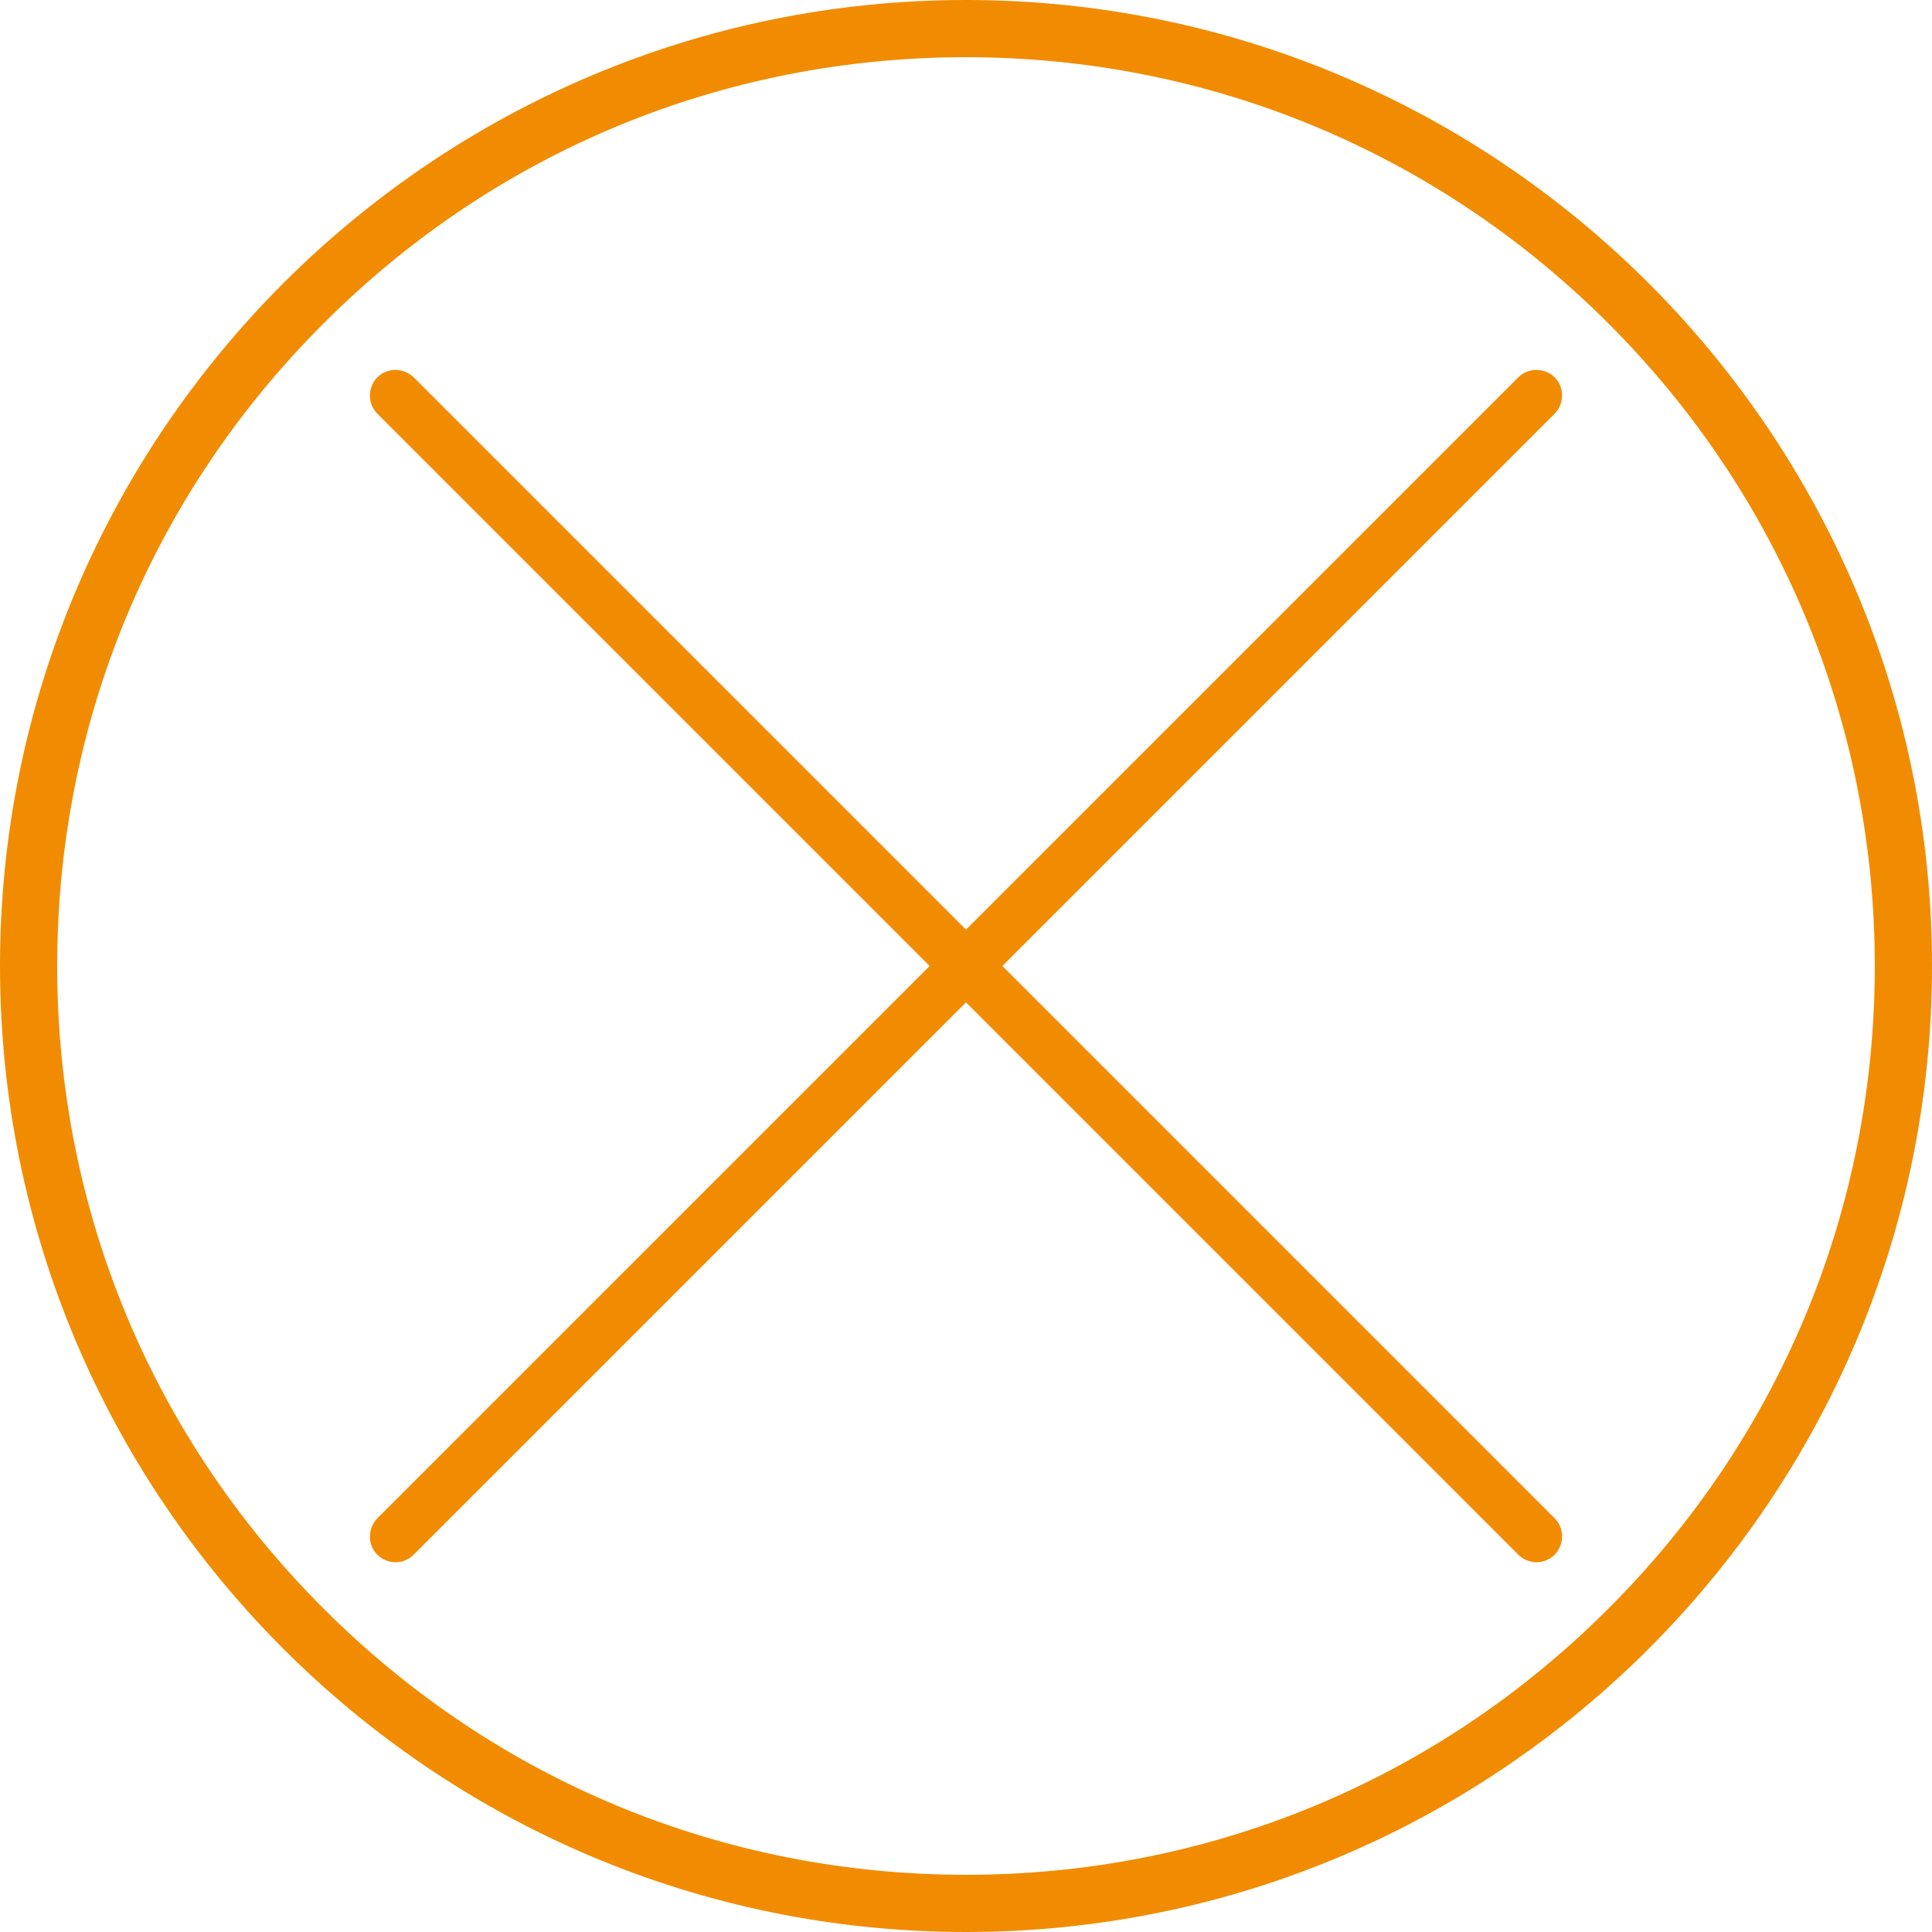
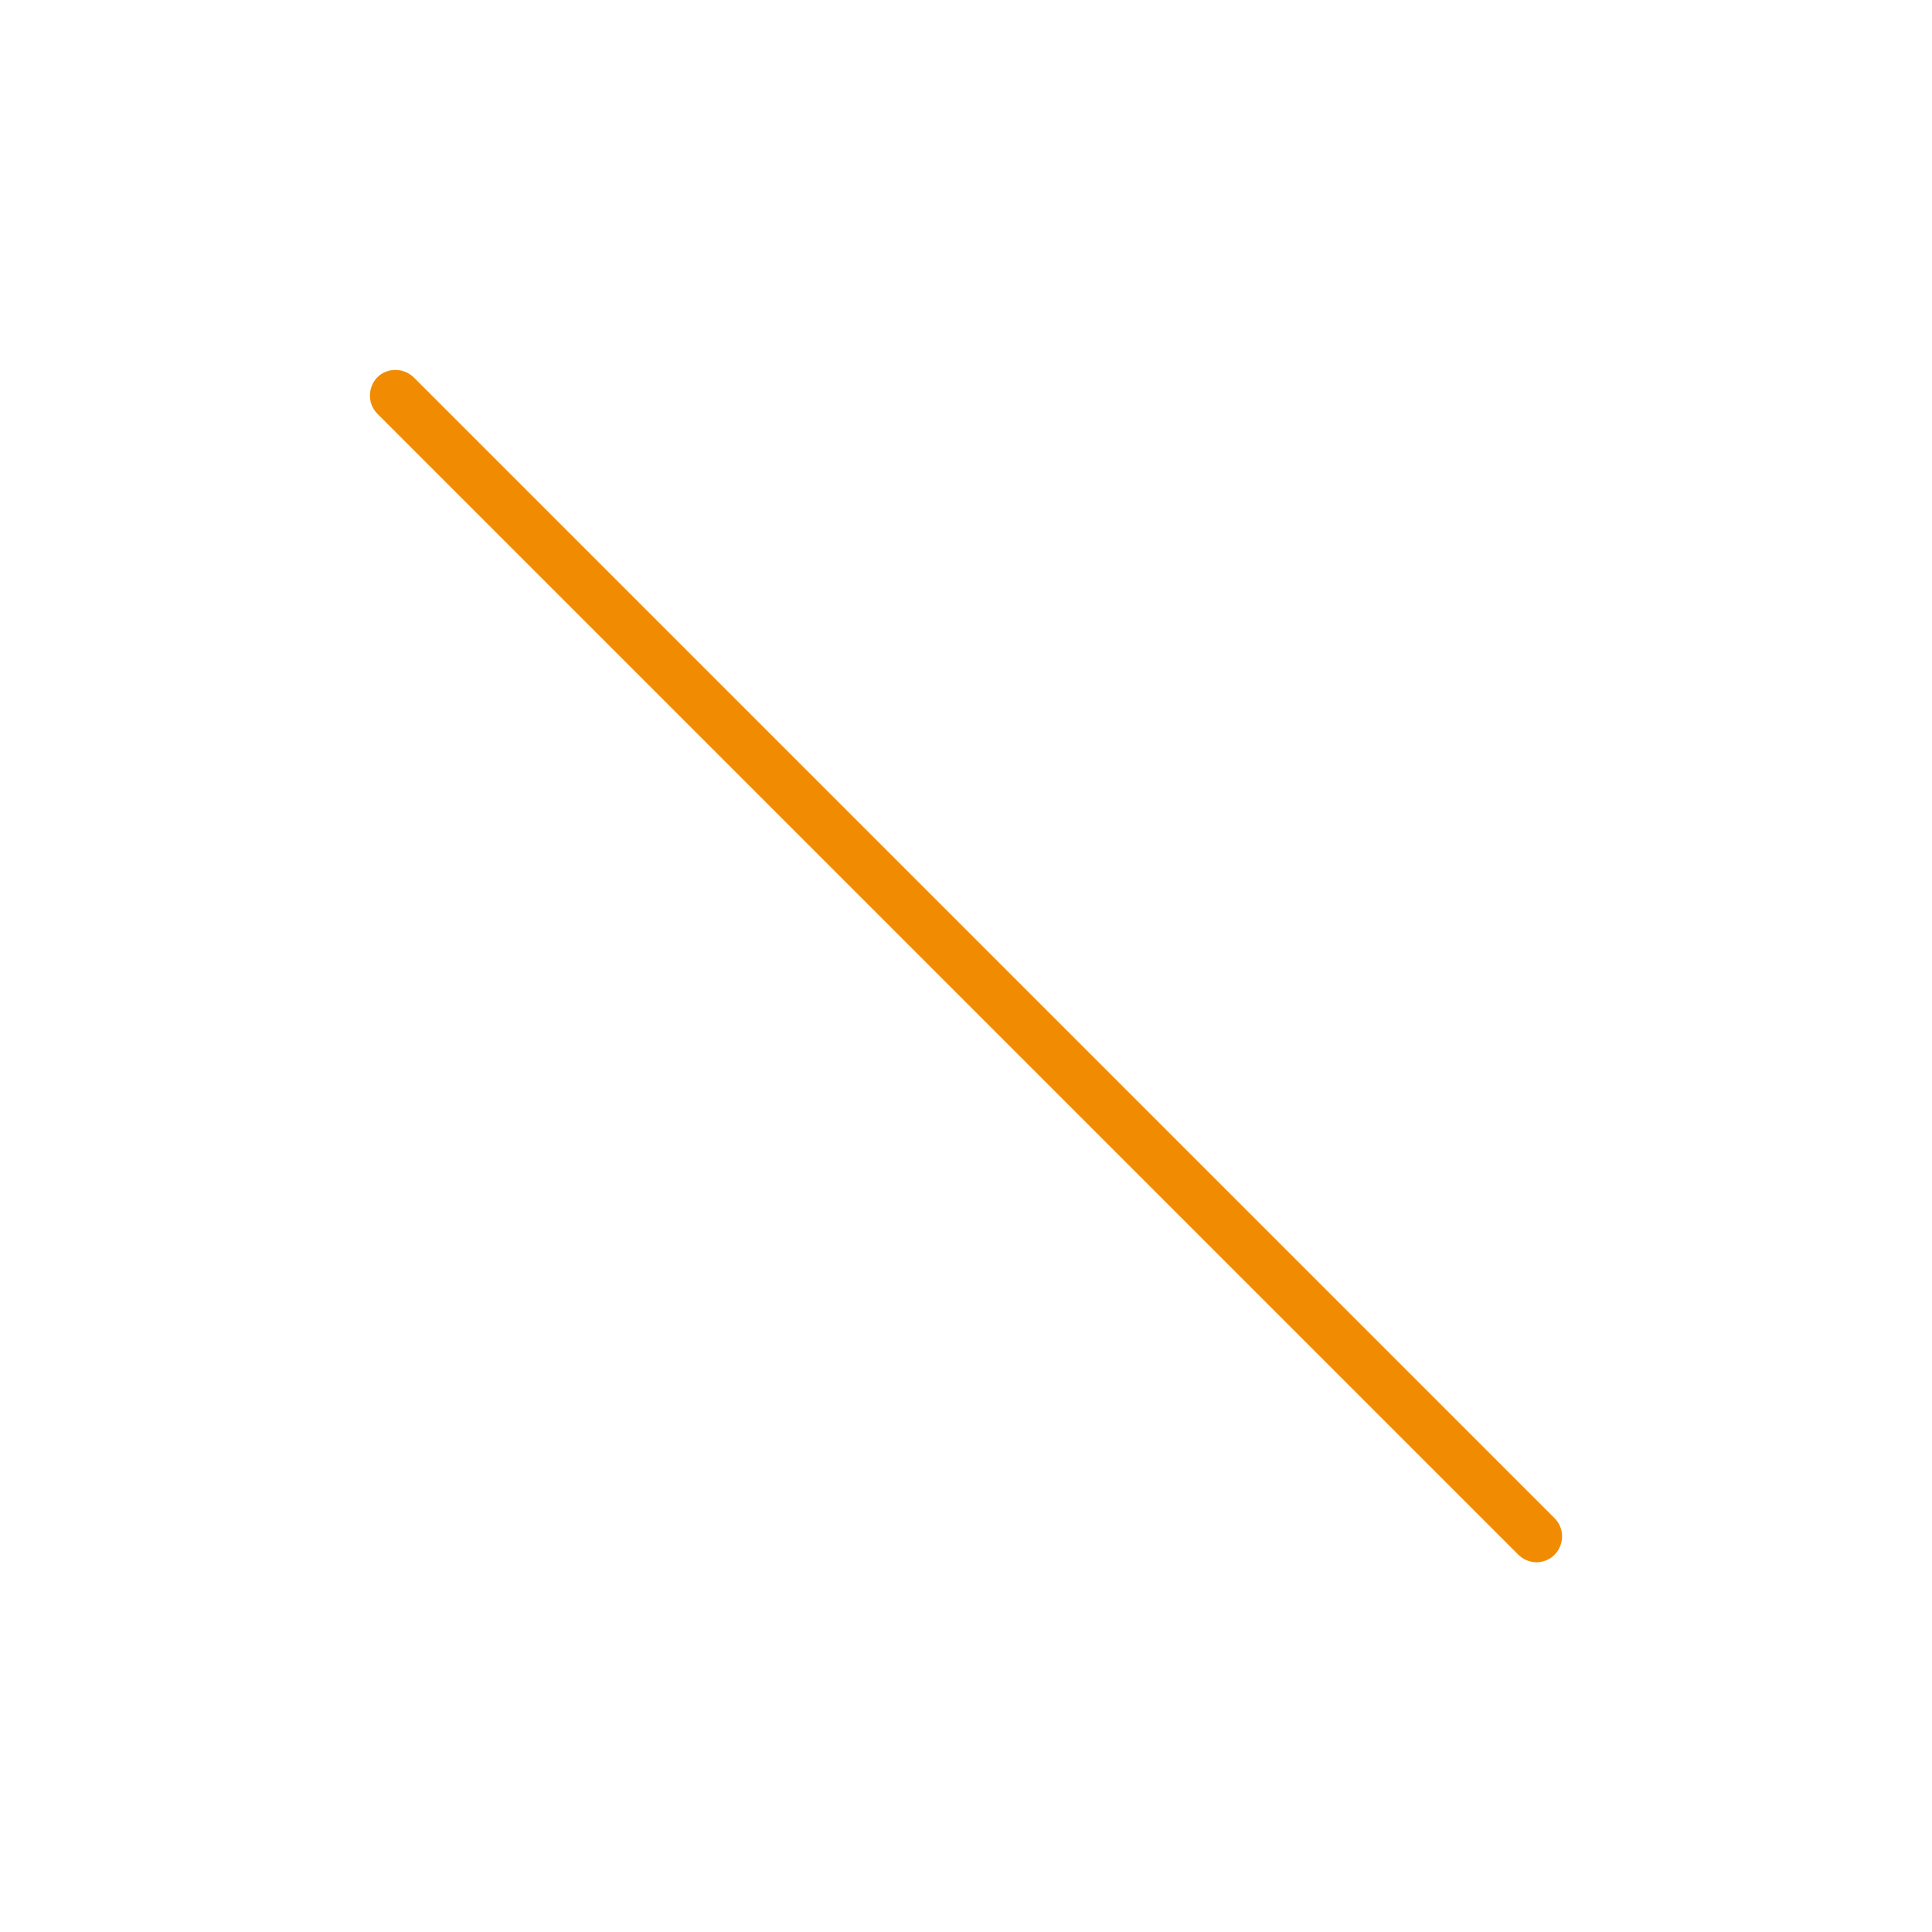
<svg xmlns="http://www.w3.org/2000/svg" version="1.1" id="Calque_1" x="0px" y="0px" viewBox="0 0 51 51" style="enable-background:new 0 0 51 51;" xml:space="preserve">
  <style type="text/css">
	.st0{fill:#F18C02;}
</style>
  <g>
-     <path class="st0" d="M25.5,0C11.44,0,0,11.44,0,25.5S11.44,51,25.5,51S51,39.56,51,25.5S39.56,0,25.5,0z M25.5,1.51   c6.41,0,12.43,2.5,16.96,7.03s7.03,10.56,7.03,16.96S47,37.93,42.46,42.46C37.93,47,31.91,49.49,25.5,49.49S13.07,47,8.54,42.46   C4,37.93,1.51,31.91,1.51,25.5S4,13.07,8.54,8.54C13.07,4,19.09,1.51,25.5,1.51z" />
    <g>
      <g>
-         <path class="st0" d="M10.44,41.24c-0.17,0-0.35-0.07-0.48-0.2c-0.26-0.26-0.26-0.69,0-0.96L40.08,9.96     c0.26-0.26,0.69-0.26,0.96,0c0.26,0.26,0.26,0.69,0,0.96L10.92,41.04C10.79,41.17,10.62,41.24,10.44,41.24z" />
-       </g>
+         </g>
      <g>
        <path class="st0" d="M40.56,41.24c-0.17,0-0.35-0.07-0.48-0.2L9.96,10.92c-0.26-0.26-0.26-0.69,0-0.96     c0.26-0.26,0.69-0.26,0.96,0l30.12,30.12c0.26,0.26,0.26,0.69,0,0.96C40.91,41.17,40.73,41.24,40.56,41.24z" />
      </g>
    </g>
  </g>
</svg>